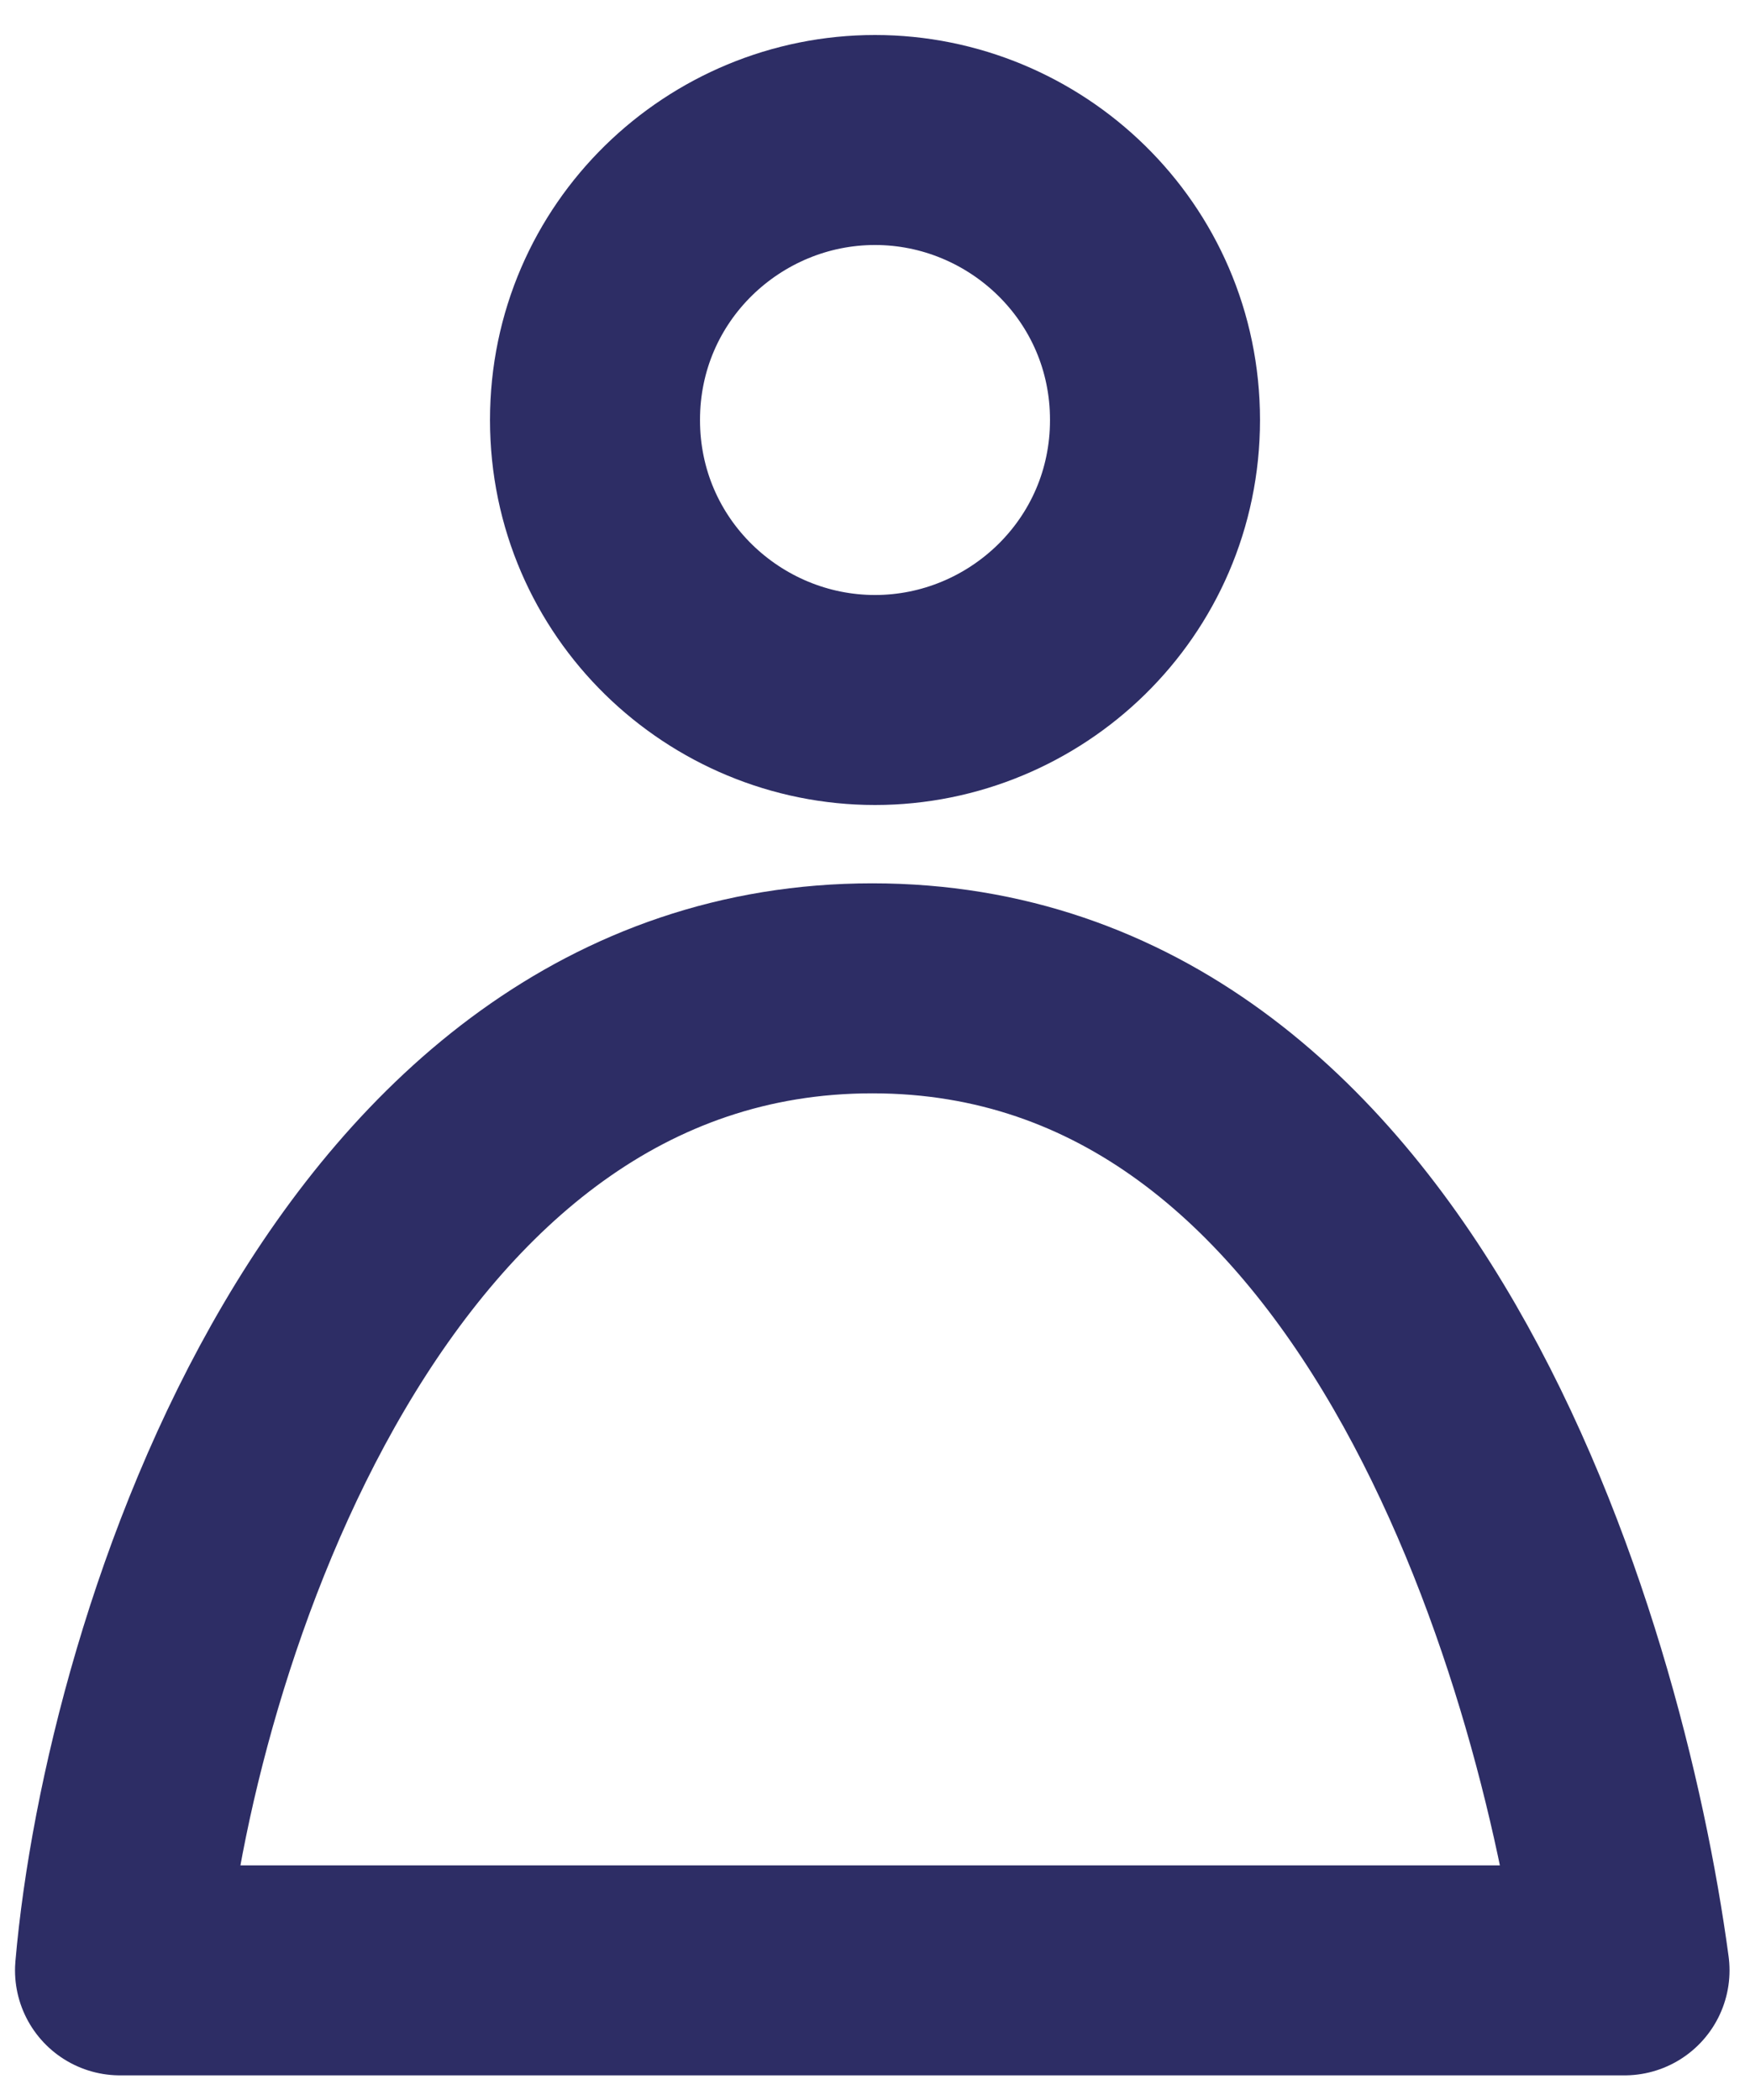
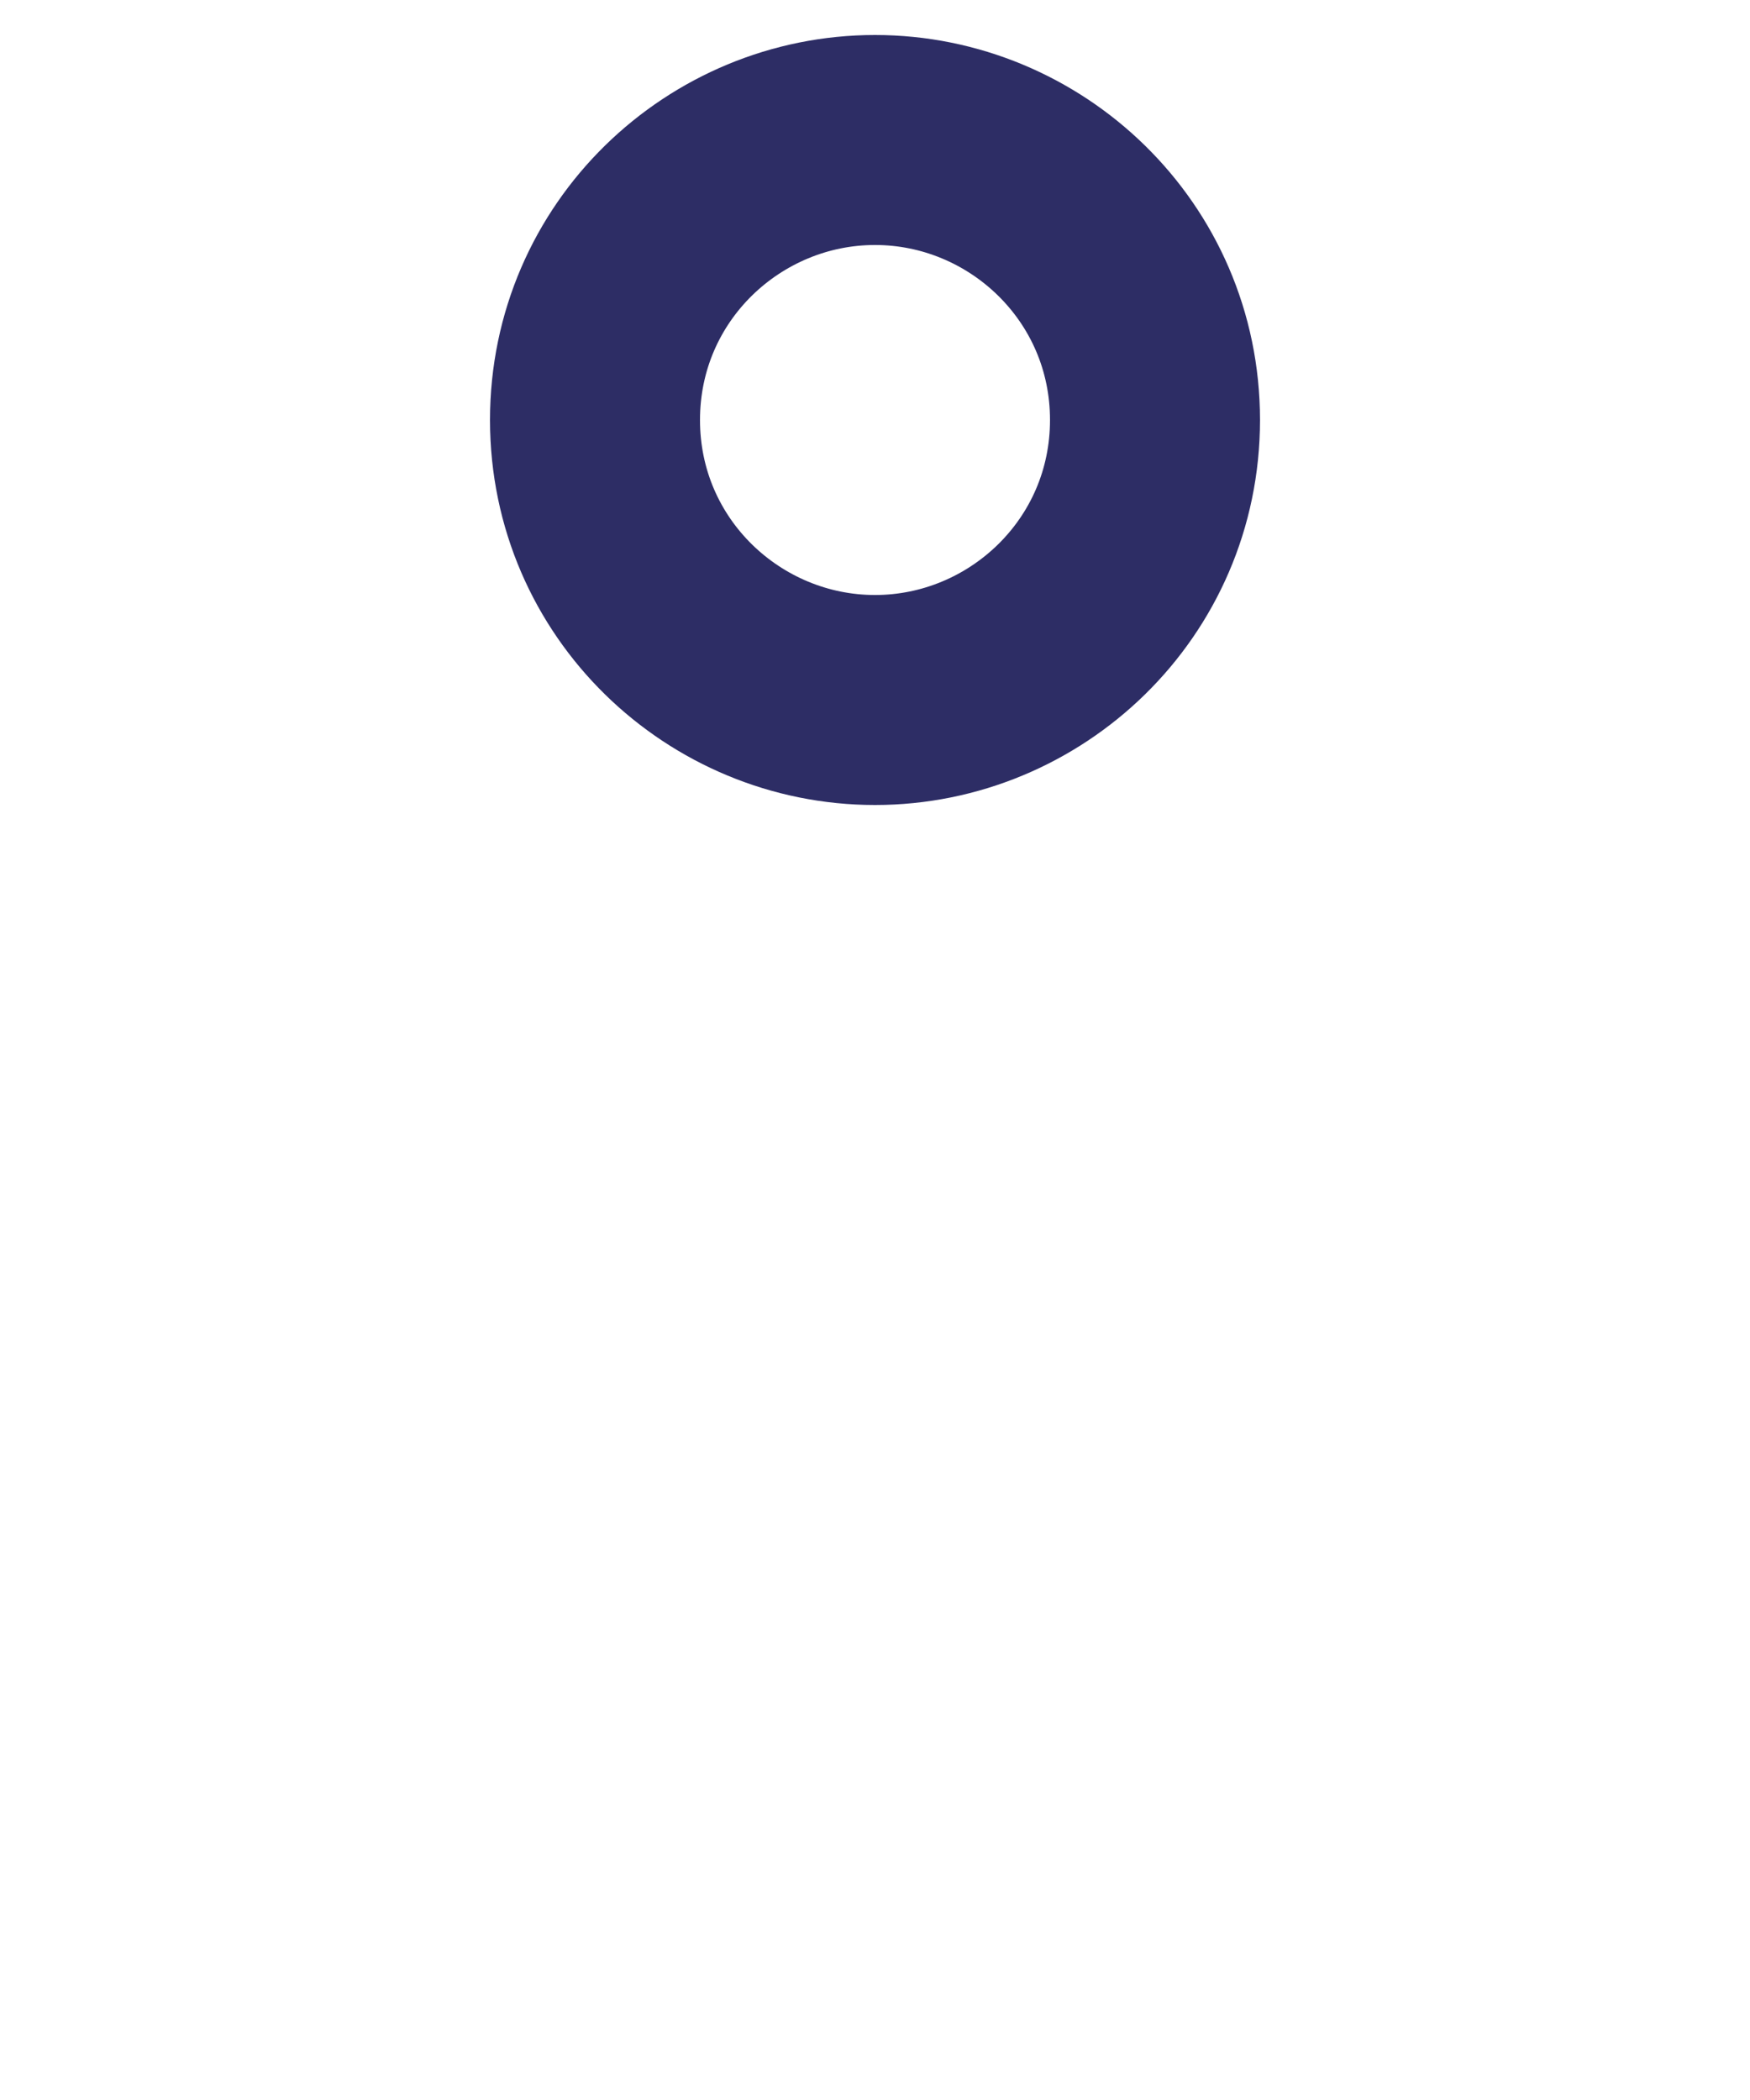
<svg xmlns="http://www.w3.org/2000/svg" width="50" height="60" viewBox="0 0 50 60" fill="none">
-   <path d="M46.415 56.296H3.429C4.242 46.944 10.247 28.238 24.922 28.238C39.597 28.238 45.156 46.944 46.415 56.296Z" stroke="#2D2D65" stroke-width="6" stroke-linejoin="round" />
  <path d="M33 12C33 16.533 29.3 20 25 20C20.7 20 17 16.533 17 12C17 7.467 20.7 4 25 4C29.3 4 33 7.467 33 12Z" stroke="#2D2D65" stroke-width="6" />
</svg>